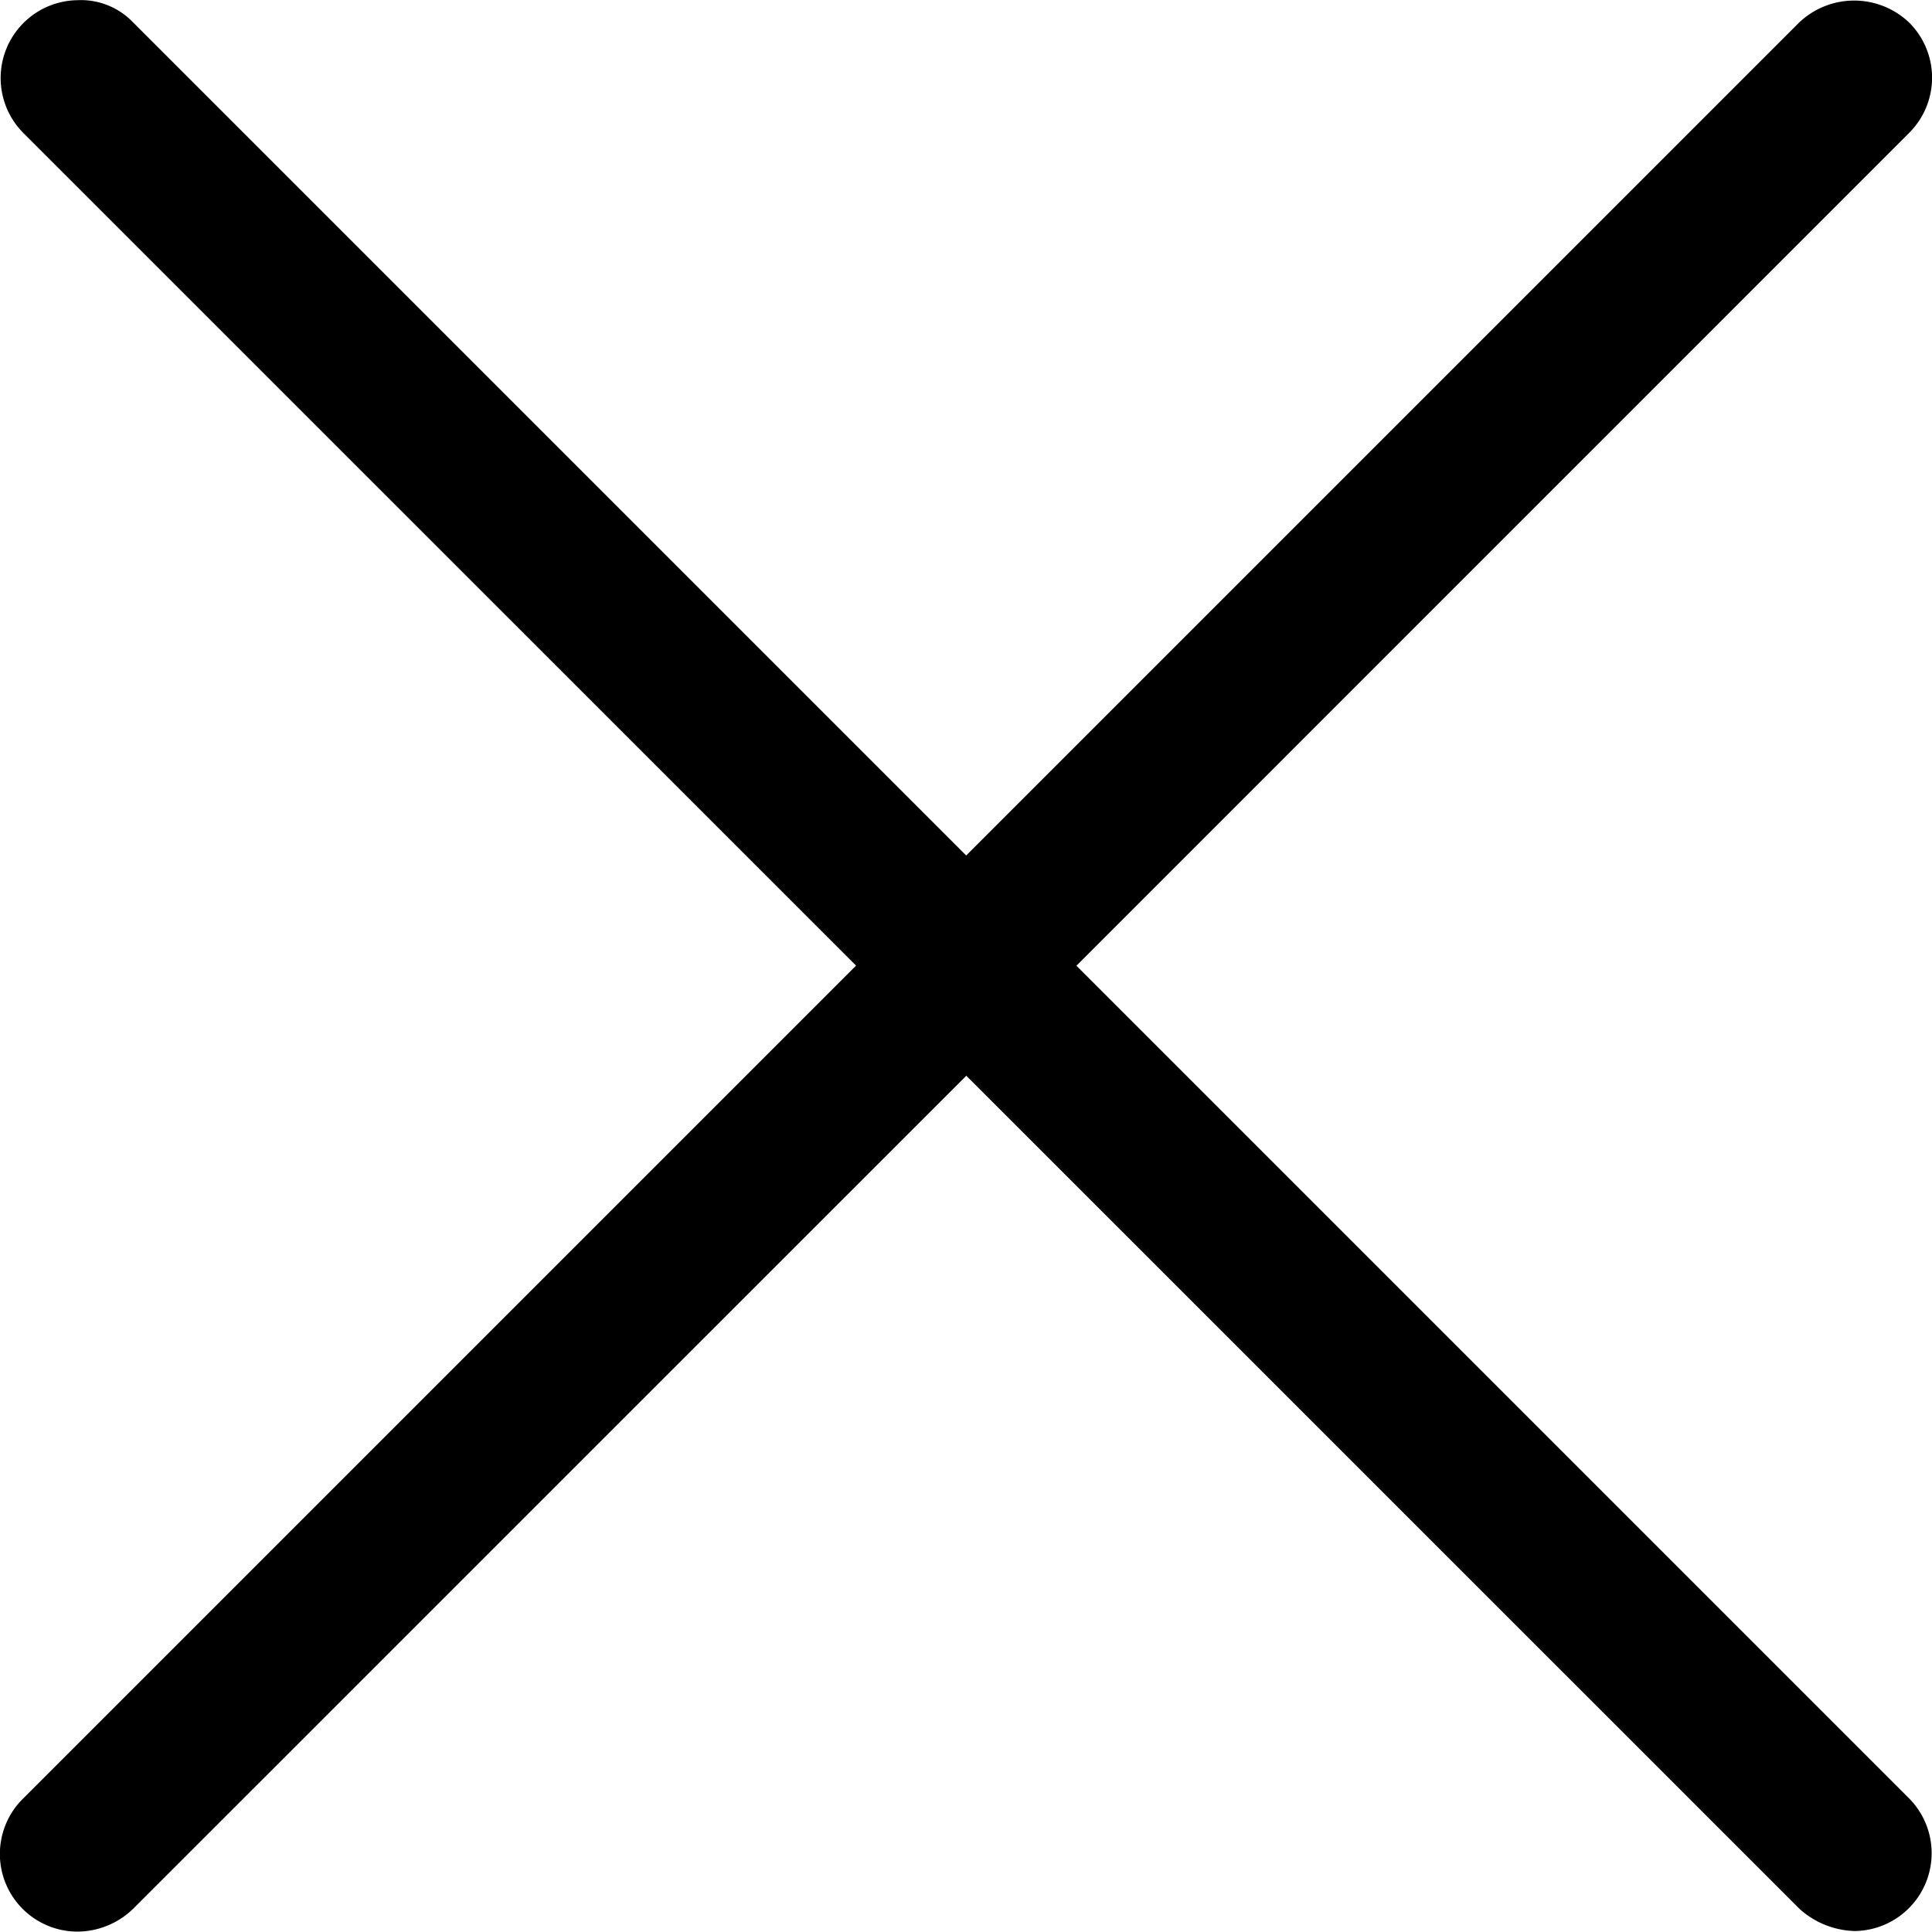
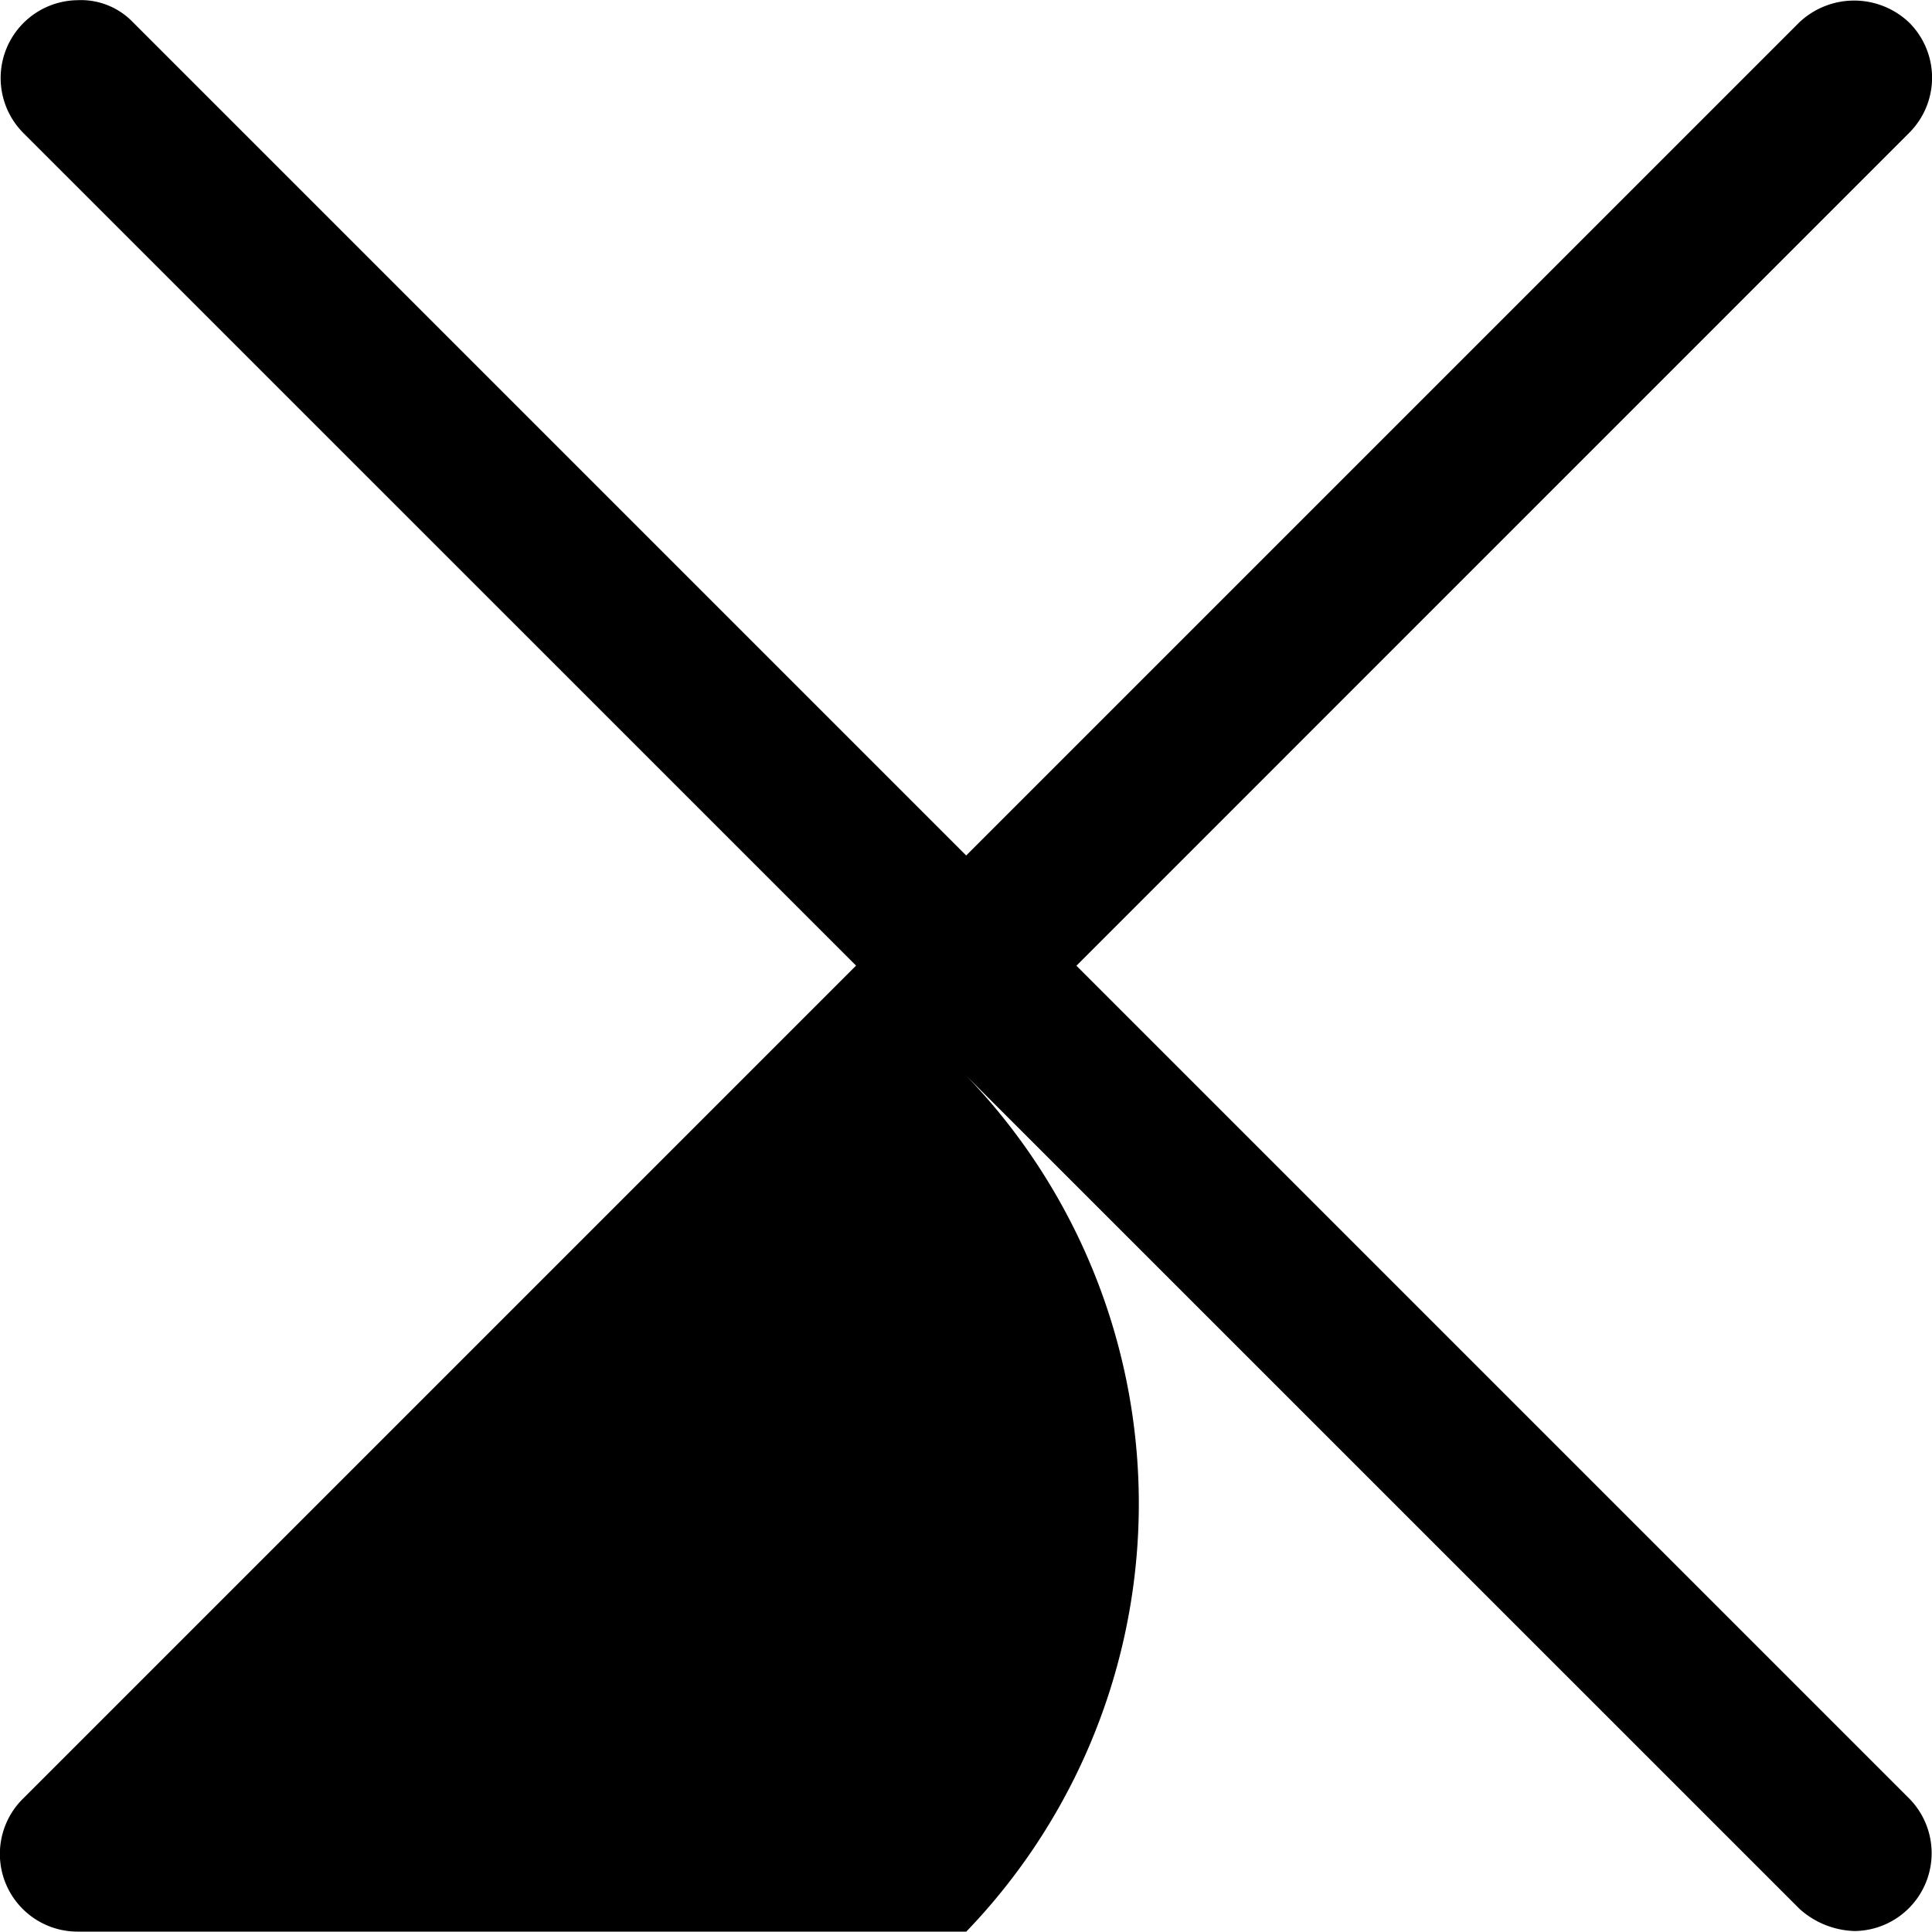
<svg xmlns="http://www.w3.org/2000/svg" id="e20fb99f-bb92-4050-a234-a2f78a0eaa4d" data-name="Layer 1" width="20" height="19.996" viewBox="0 0 20 19.996">
  <g id="a36f5213-1d82-46df-a84d-aa166d8dadbc" data-name="Page-2">
    <g id="bace50b2-8a8c-4369-a0bb-1cf9496729fc" data-name="Custom-Preset-Copy-21">
      <g id="f5760ff7-d767-4621-aca2-258b8066d31b" data-name="cancel-copy-2">
        <g id="f521dd59-75f2-483e-92a3-ffb3d88f3fd1" data-name="Path">
-           <path d="M1.301,20.498a.804.804,0,0,1-.554-1.385L9.362,10.498.74,1.877A.806.806,0,0,1,1.3.504a.746.746,0,0,1,.575.227L10.502,9.358,19.124.736a.826.826,0,0,1,1.141.001.806.806,0,0,1-.002,1.141l-8.62,8.621L20.264,19.12a.806.806,0,0,1-.562,1.372.887.887,0,0,1-.573-.229l-8.626-8.625L1.88,20.26A.834.834,0,0,1,1.301,20.498Zm.15-.675-.004.004Z" transform="translate(-0.5 -0.502)" />
+           <path d="M1.301,20.498a.804.804,0,0,1-.554-1.385L9.362,10.498.74,1.877A.806.806,0,0,1,1.3.504a.746.746,0,0,1,.575.227L10.502,9.358,19.124.736a.826.826,0,0,1,1.141.001.806.806,0,0,1-.002,1.141l-8.62,8.621L20.264,19.12a.806.806,0,0,1-.562,1.372.887.887,0,0,1-.573-.229l-8.626-8.625A.834.834,0,0,1,1.301,20.498Zm.15-.675-.004.004Z" transform="translate(-0.5 -0.502)" />
        </g>
      </g>
    </g>
  </g>
</svg>